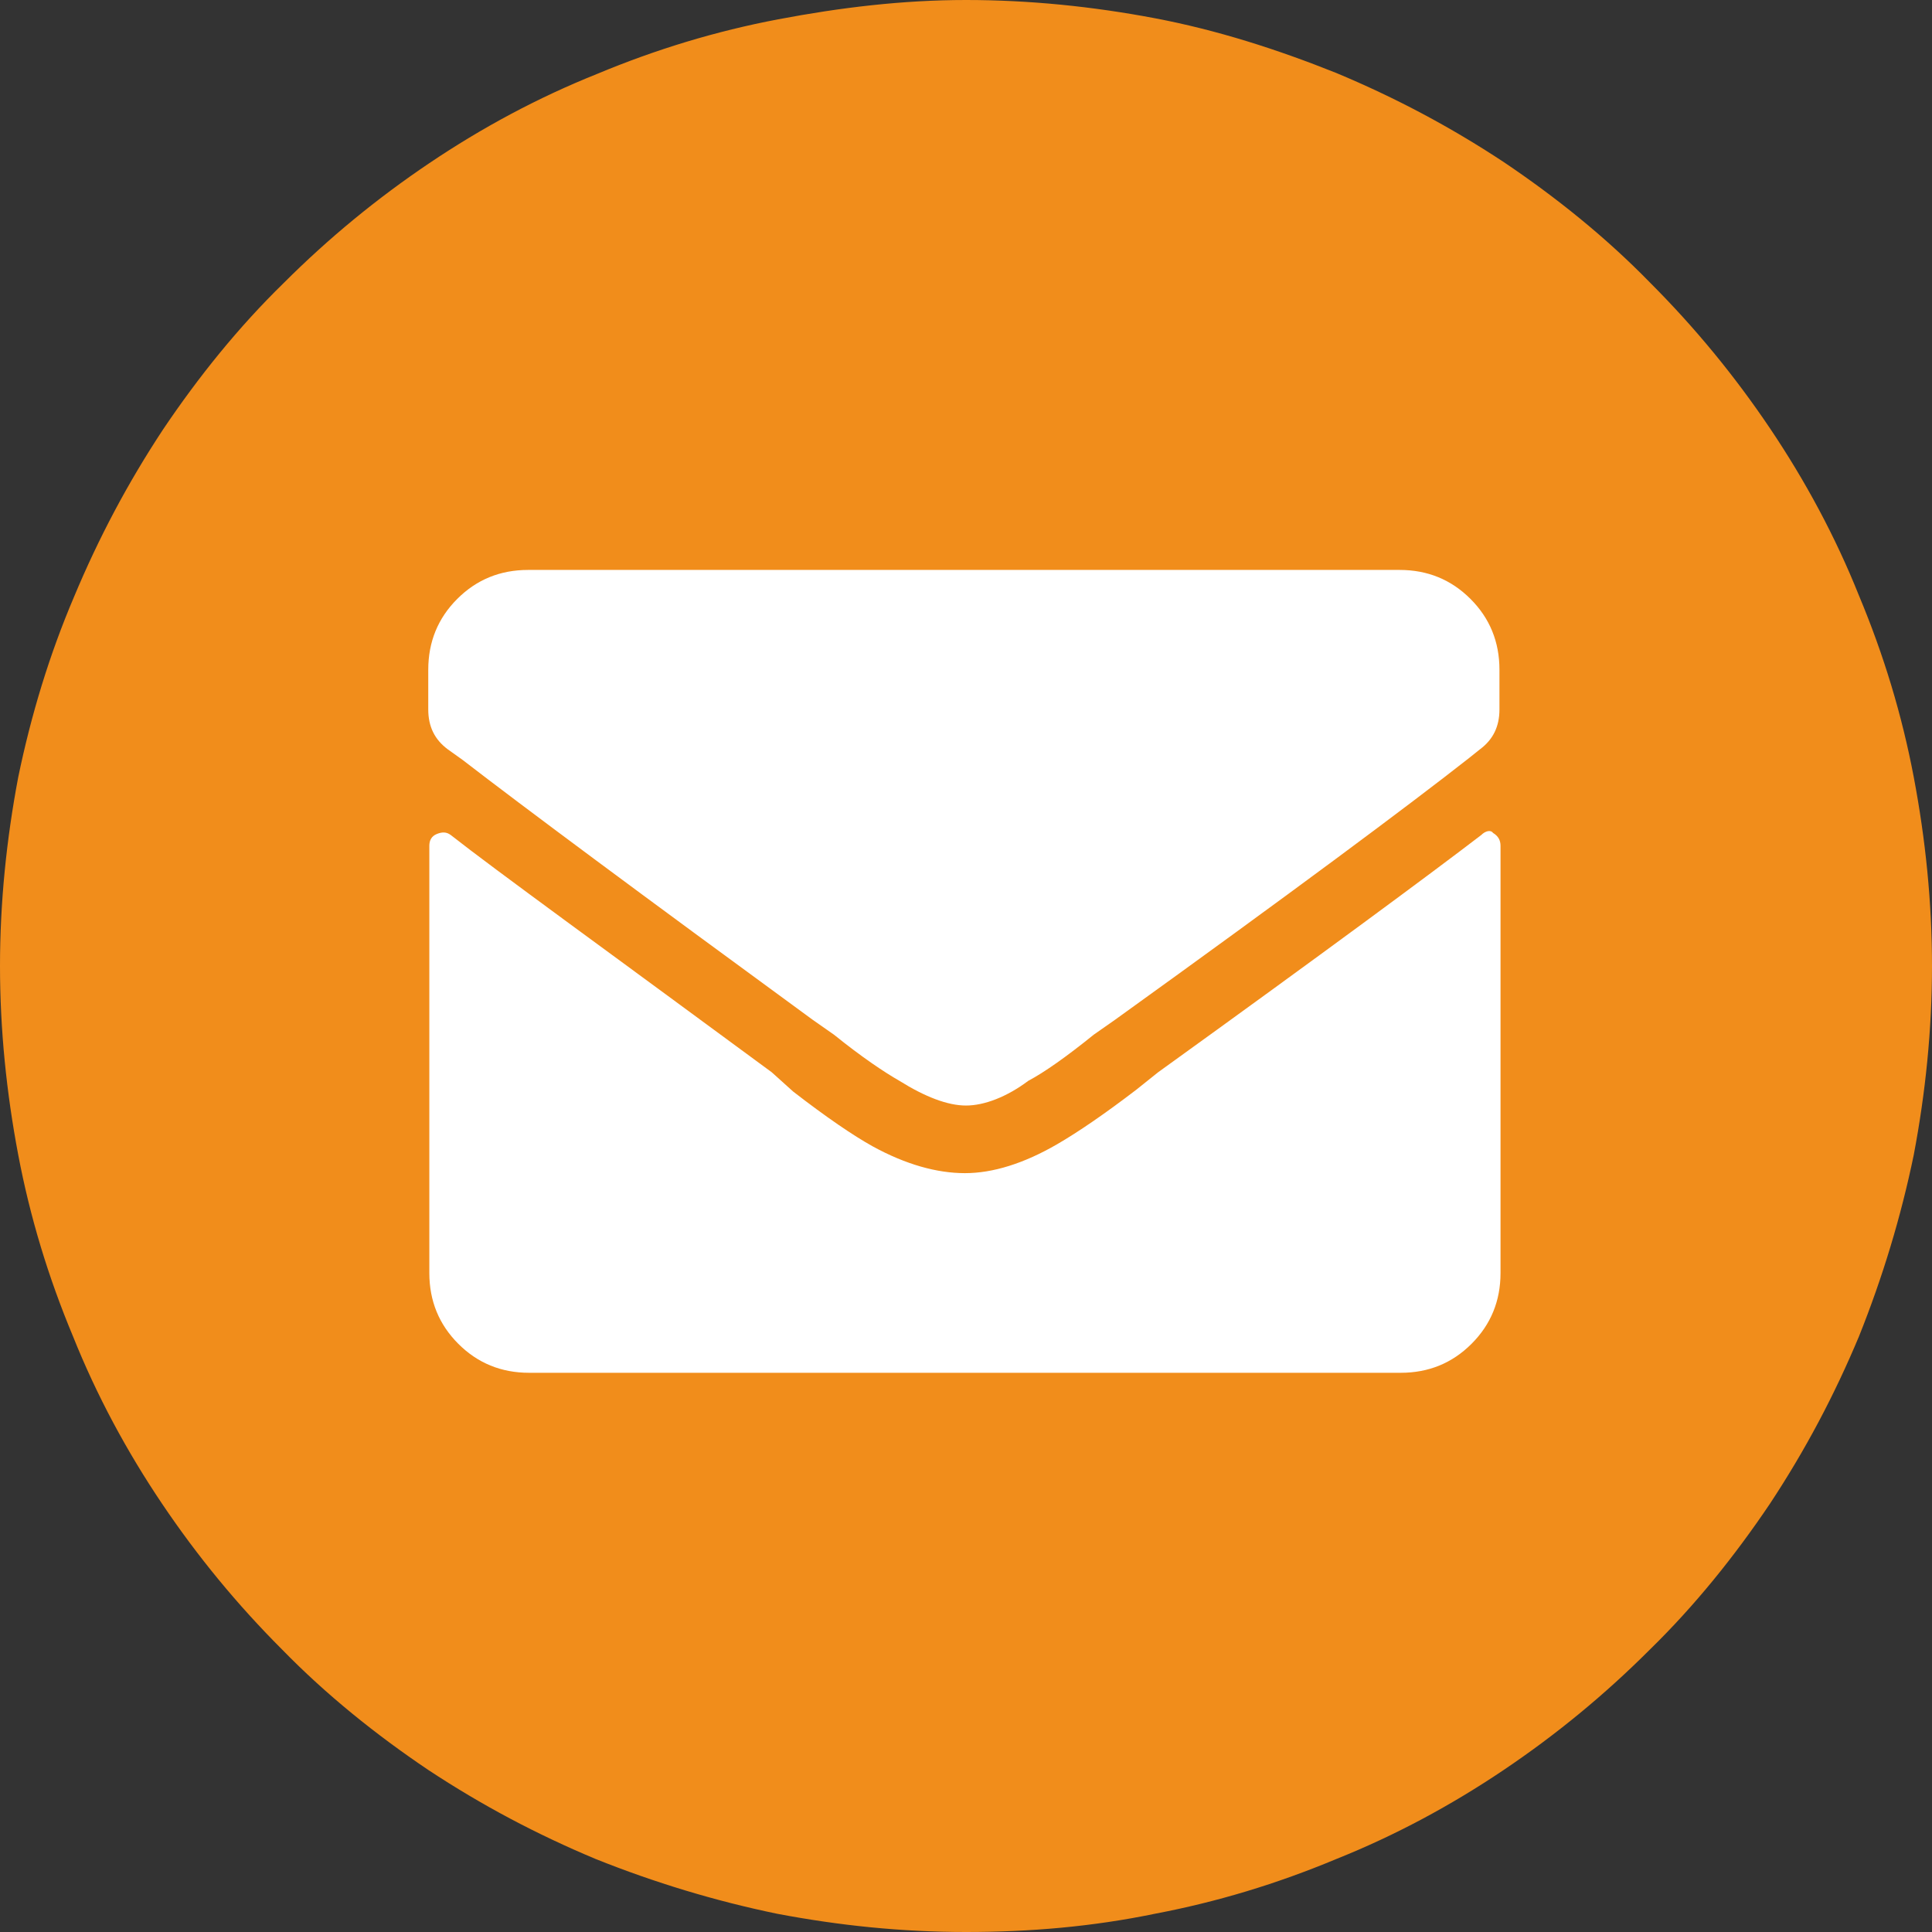
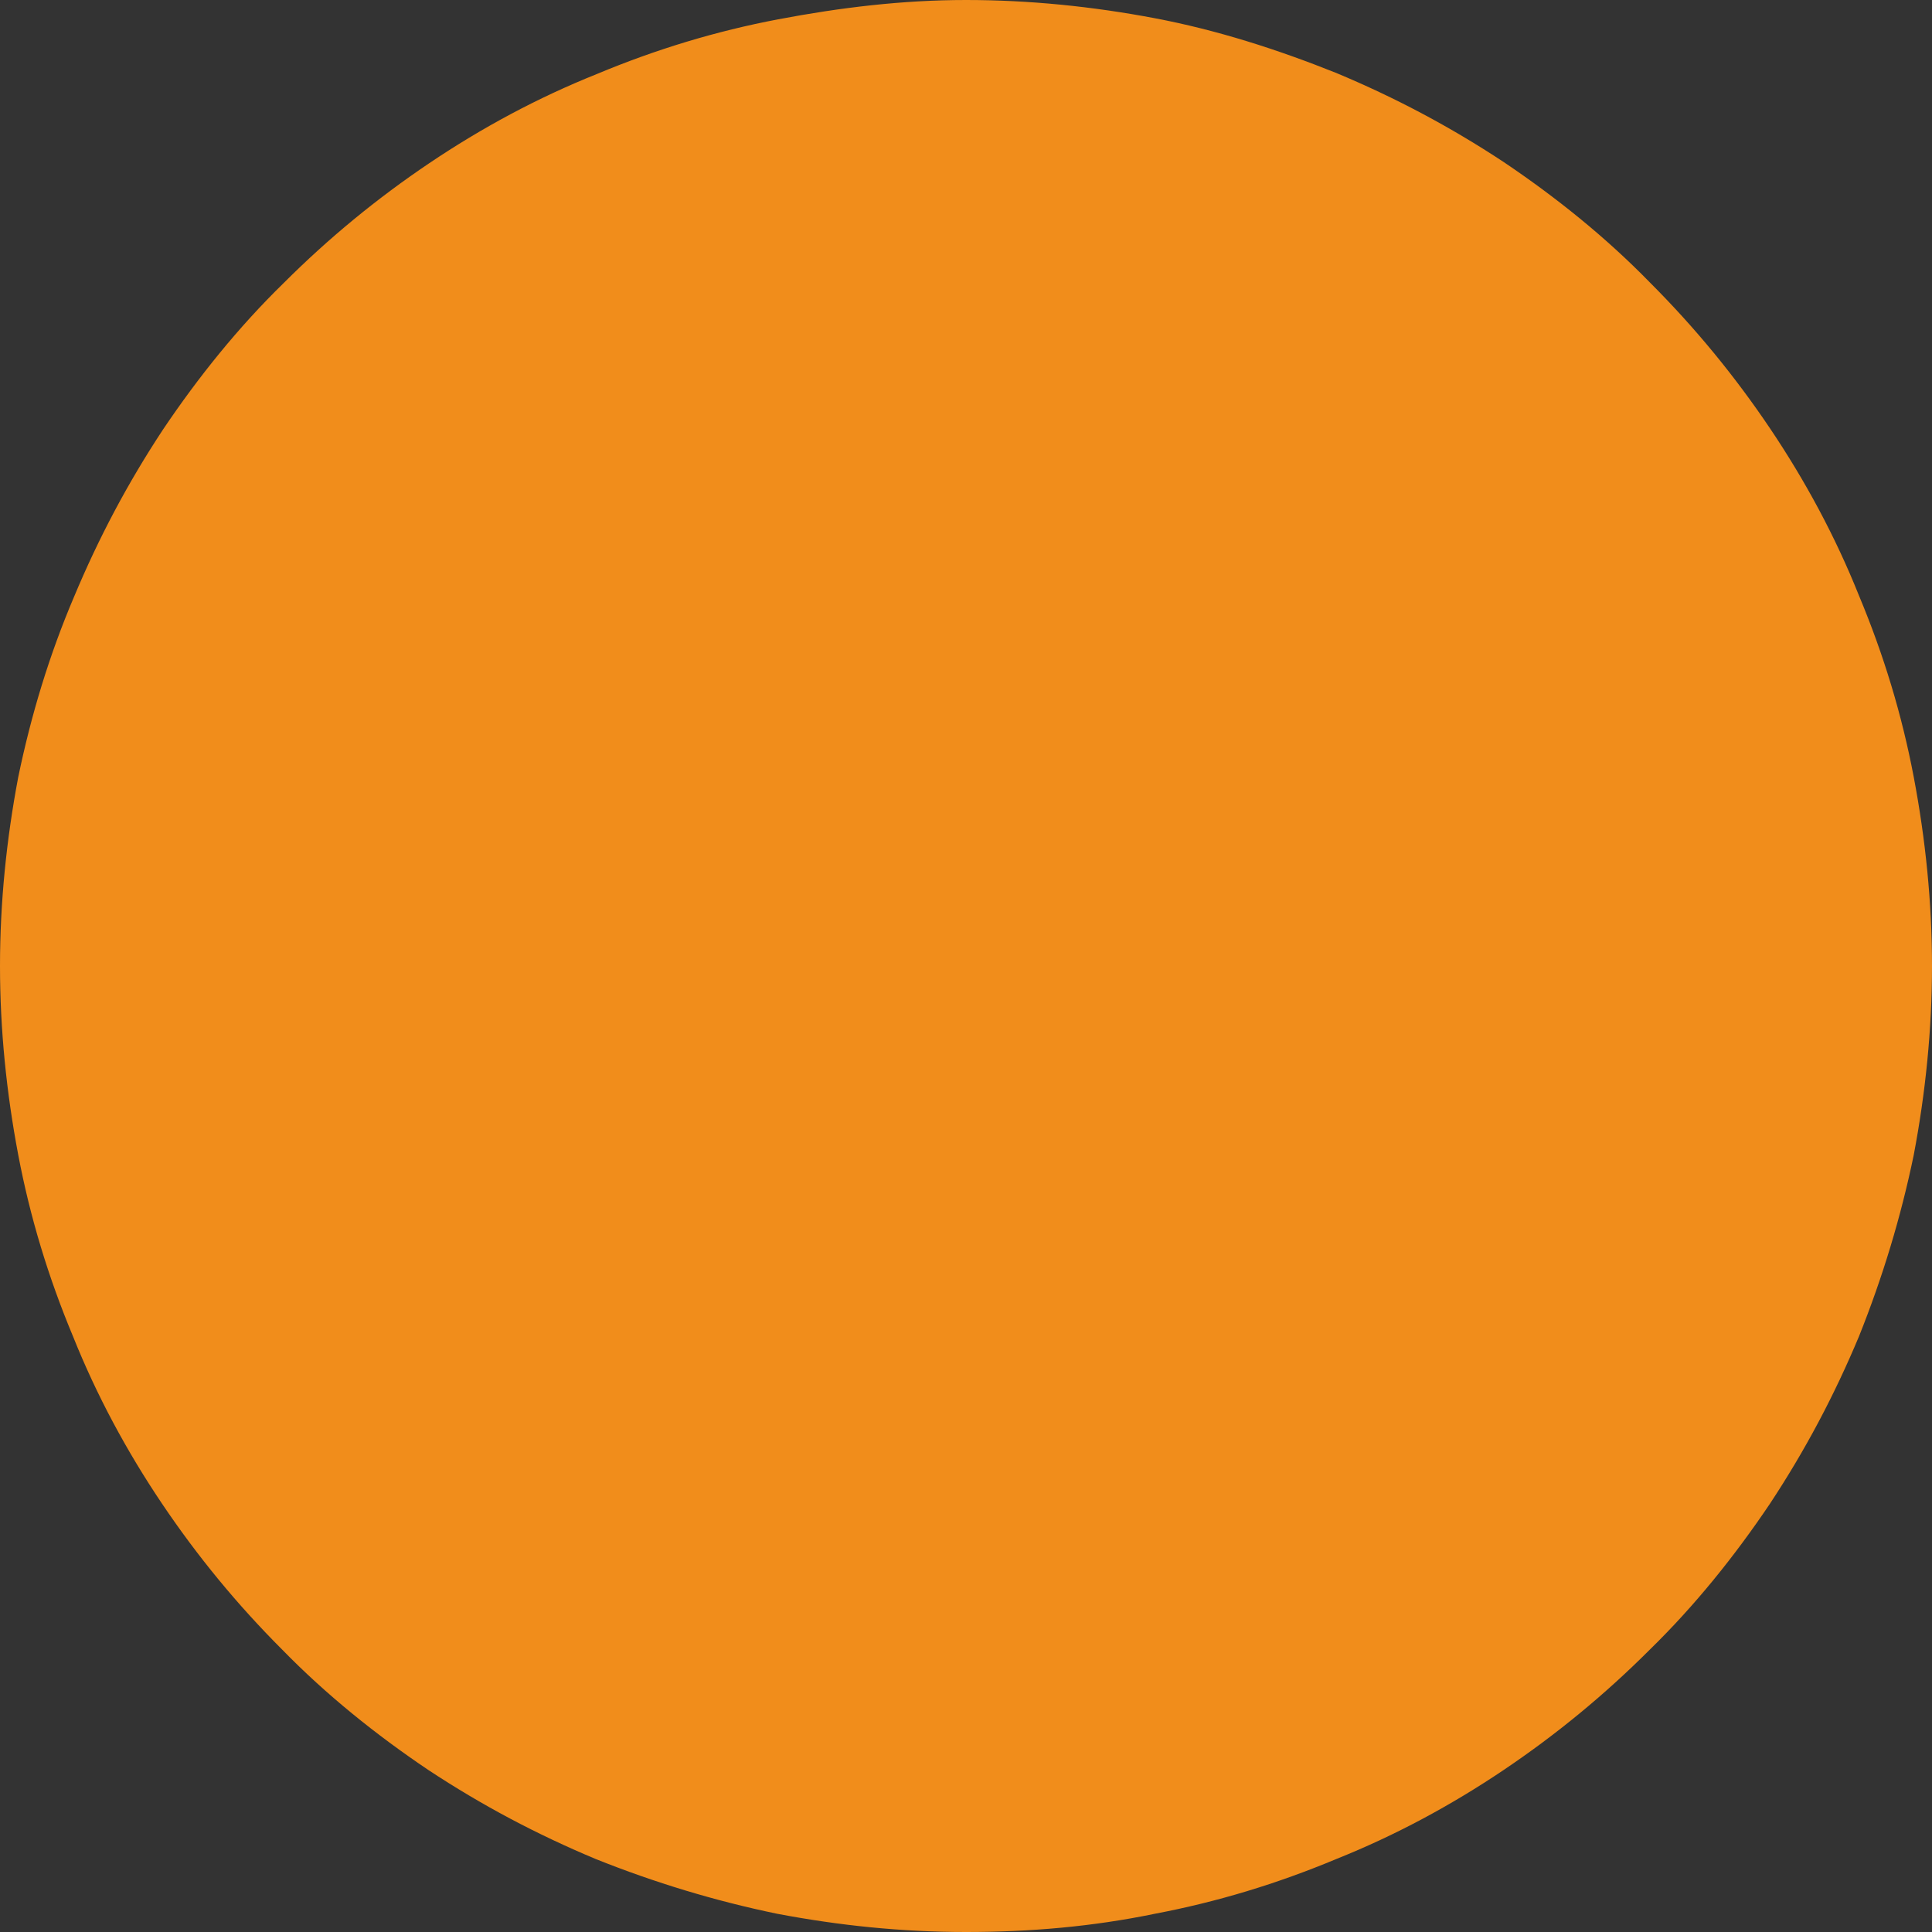
<svg xmlns="http://www.w3.org/2000/svg" version="1.1" id="レイヤー_1" x="0px" y="0px" viewBox="0 0 180 180" style="enable-background:new 0 0 180 180;" xml:space="preserve">
  <rect x="0" y="0" width="180" height="180" fill="#333333" stroke="none" />
  <style type="text/css">
	.st0{fill:#F18D1B;}
	.st1{fill:#FFFFFF;}
</style>
  <path class="st0" d="M180,90c0,5.9-0.6,11.8-1.7,17.6c-1.2,5.8-2.9,11.4-5.1,16.9c-2.3,5.5-5,10.6-8.3,15.6  c-3.3,4.9-7,9.5-11.2,13.6c-4.2,4.2-8.7,7.9-13.6,11.2c-4.9,3.3-10.1,6.1-15.6,8.3c-5.5,2.3-11.1,4-16.9,5.1  c-5.8,1.2-11.6,1.7-17.6,1.7s-11.8-0.6-17.6-1.7c-5.8-1.2-11.4-2.9-16.9-5.1c-5.5-2.3-10.6-5-15.6-8.3c-4.9-3.3-9.5-7-13.6-11.2  c-4.2-4.2-7.9-8.7-11.2-13.6c-3.3-4.9-6.1-10.1-8.3-15.6c-2.3-5.5-4-11.1-5.1-16.9C0.6,101.8,0,95.9,0,90s0.6-11.8,1.7-17.6  C2.9,66.6,4.6,61,6.9,55.6c2.3-5.5,5-10.6,8.3-15.6c3.3-4.9,7-9.5,11.2-13.6c4.2-4.2,8.7-7.9,13.6-11.2c4.9-3.3,10.1-6.1,15.6-8.3  c5.5-2.3,11.1-4,16.9-5.1S84.1,0,90,0s11.8,0.6,17.6,1.7s11.4,2.9,16.9,5.1c5.5,2.3,10.6,5,15.6,8.3c4.9,3.3,9.5,7,13.6,11.2  c4.2,4.2,7.9,8.7,11.2,13.6c3.3,4.9,6.1,10.1,8.3,15.6c2.3,5.5,4,11.1,5.1,16.9C179.4,78.2,180,84.1,180,90z" />
-   <path class="st1" d="M90,103c-1.7,0-3.8-0.8-6.2-2.3c-1.4-0.8-3.5-2.2-6.1-4.3l-2-1.4c-16-11.7-26.9-19.8-32.6-24.2l-1.4-1  c-1.2-0.9-1.8-2.1-1.8-3.7v-3.7c0-2.6,0.9-4.8,2.7-6.6c1.8-1.8,4-2.7,6.6-2.7h81.2c2.6,0,4.8,0.9,6.6,2.7c1.8,1.8,2.7,4,2.7,6.6v3.7  c0,1.6-0.6,2.8-1.8,3.7l-1,0.8c-5.6,4.4-16.6,12.6-33,24.4l-2,1.4c-2.6,2.1-4.6,3.5-6.1,4.3C93.8,102.2,91.7,103,90,103z M138,77.8  c-4.7,3.6-14.7,11-30.1,22.1l-2,1.6c-3,2.3-5.5,4-7.4,5.1c-3.1,1.8-6,2.7-8.6,2.7s-5.5-0.8-8.6-2.5c-1.8-1-4.3-2.7-7.4-5.1l-2-1.8  C56.3,88.4,46.2,81.1,42,77.8c-0.4-0.3-0.8-0.3-1.3-0.1c-0.5,0.2-0.7,0.6-0.7,1.1v39.8c0,2.6,0.9,4.8,2.7,6.6c1.8,1.8,4,2.7,6.6,2.7  h81.2c2.6,0,4.8-0.9,6.6-2.7c1.8-1.8,2.7-4,2.7-6.6V78.8c0-0.5-0.2-0.9-0.7-1.2C138.9,77.3,138.4,77.4,138,77.8z" />
</svg>